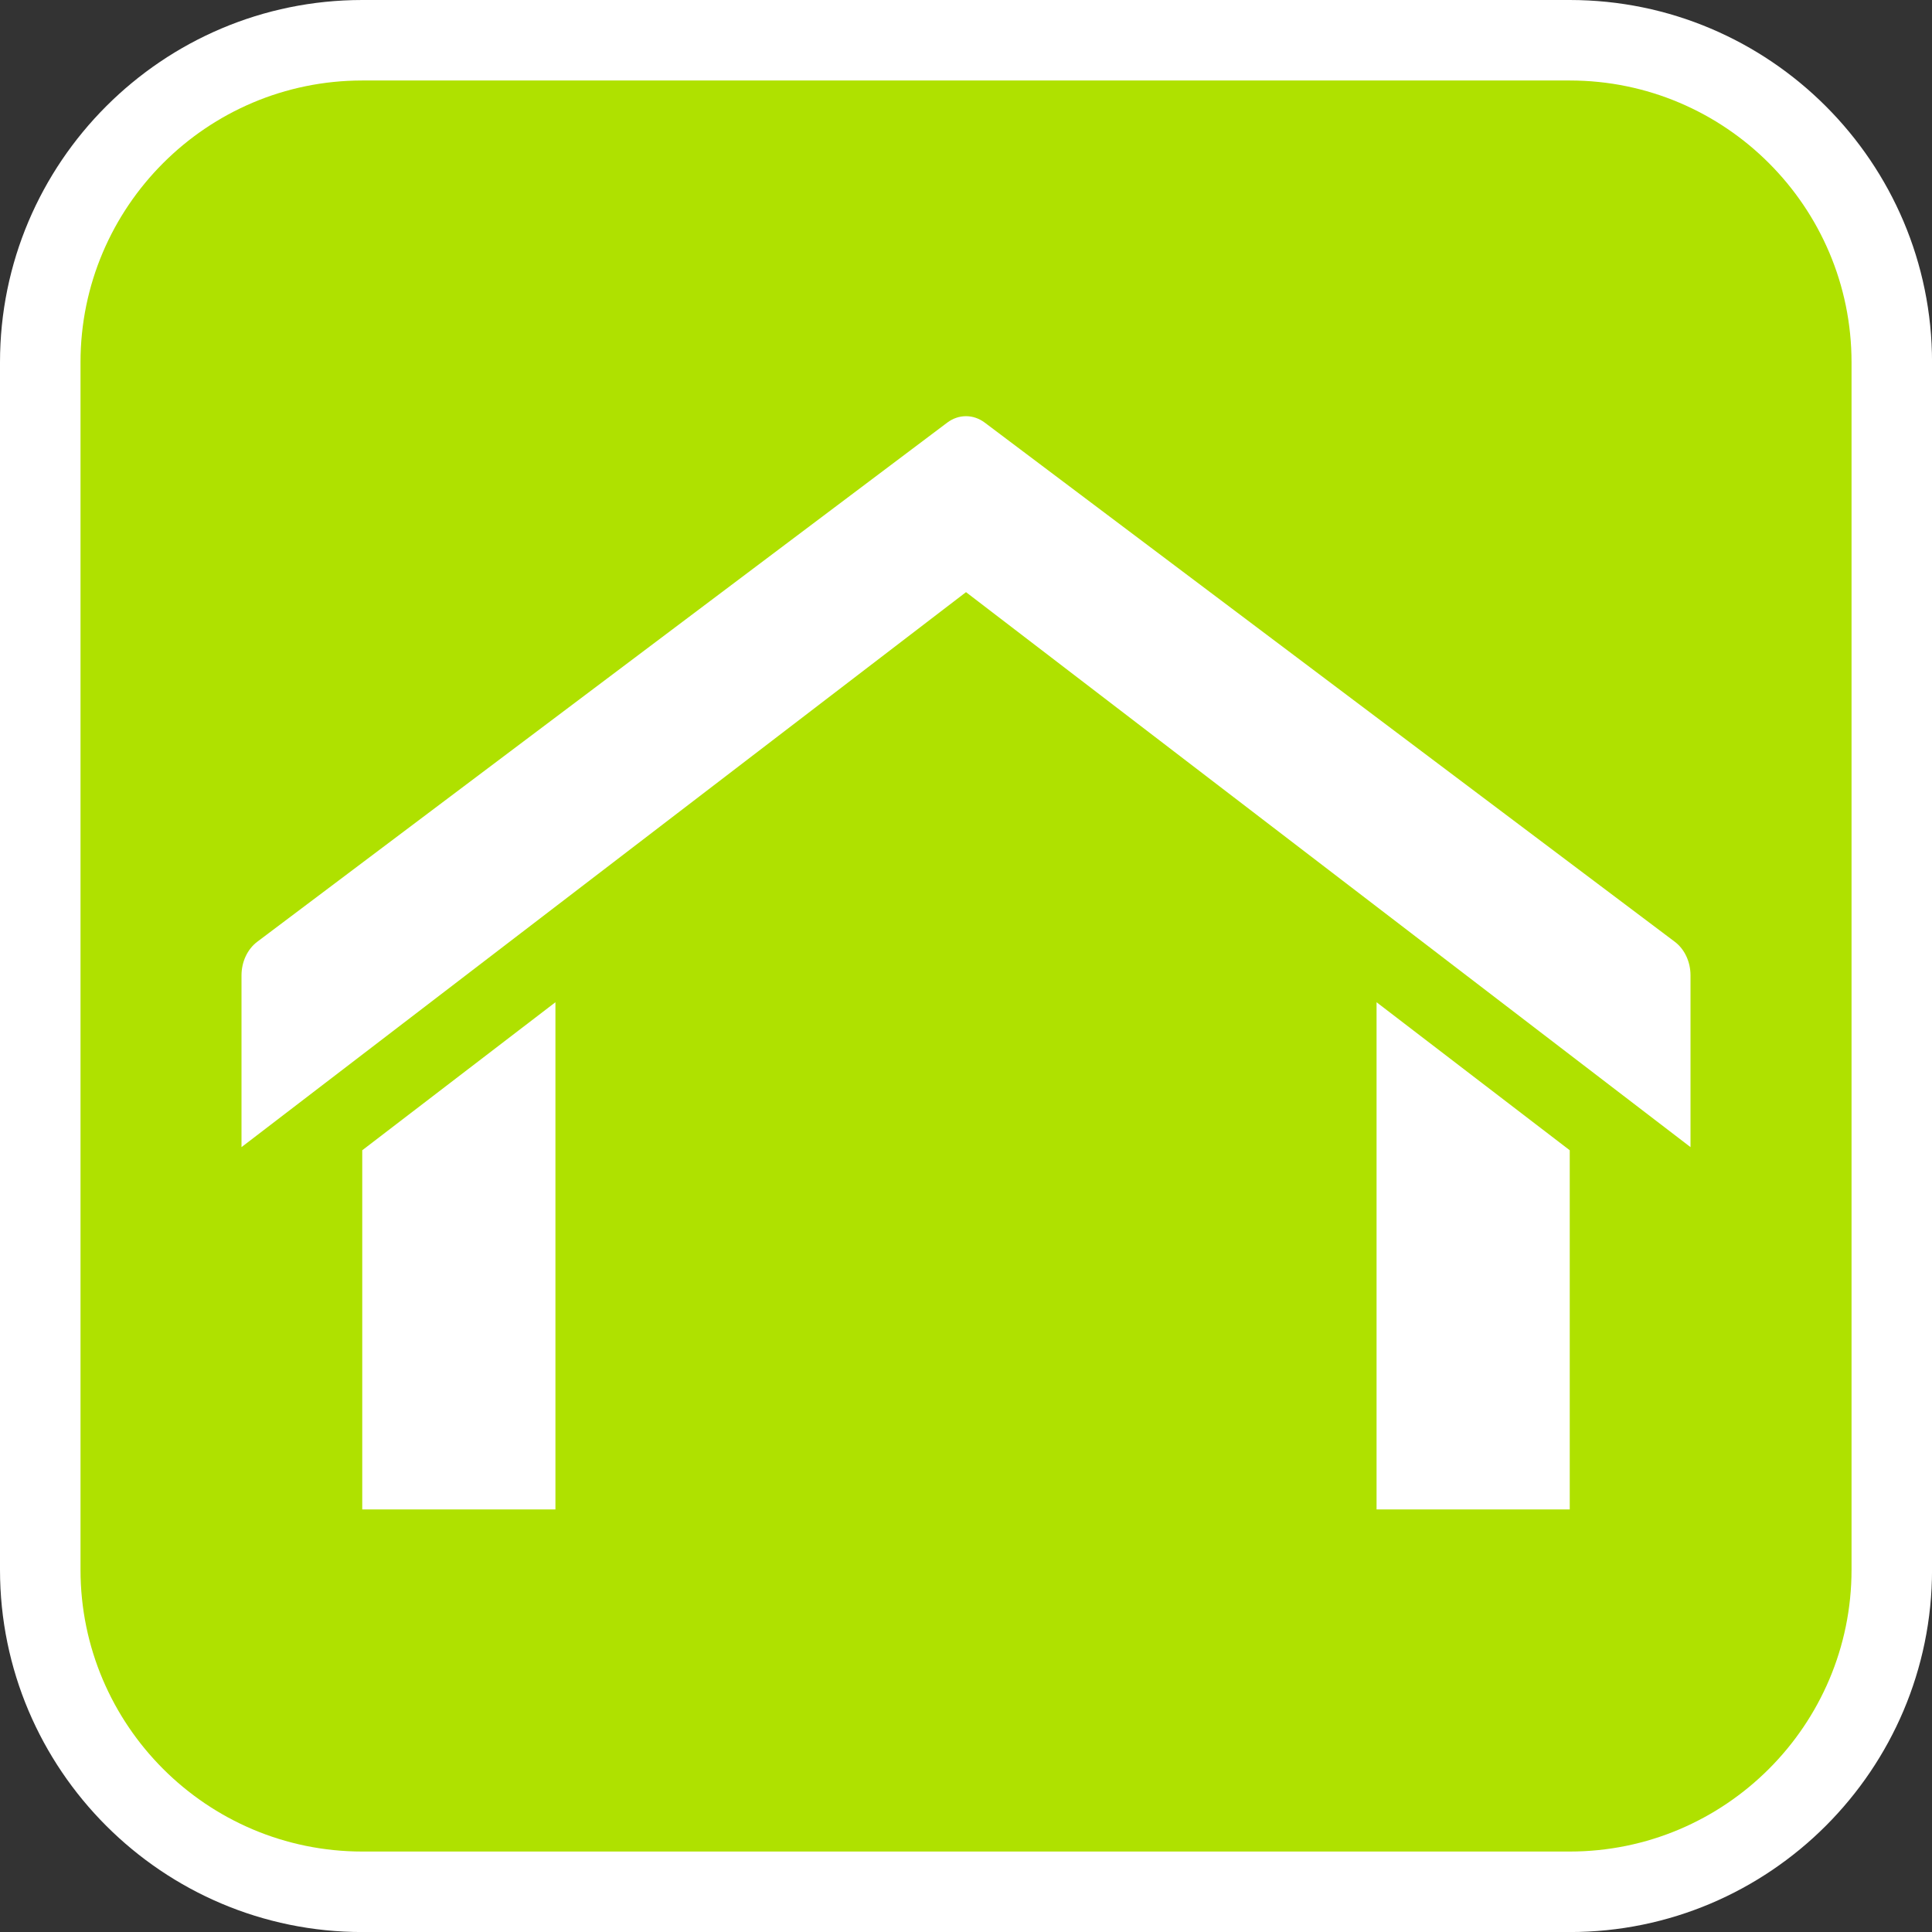
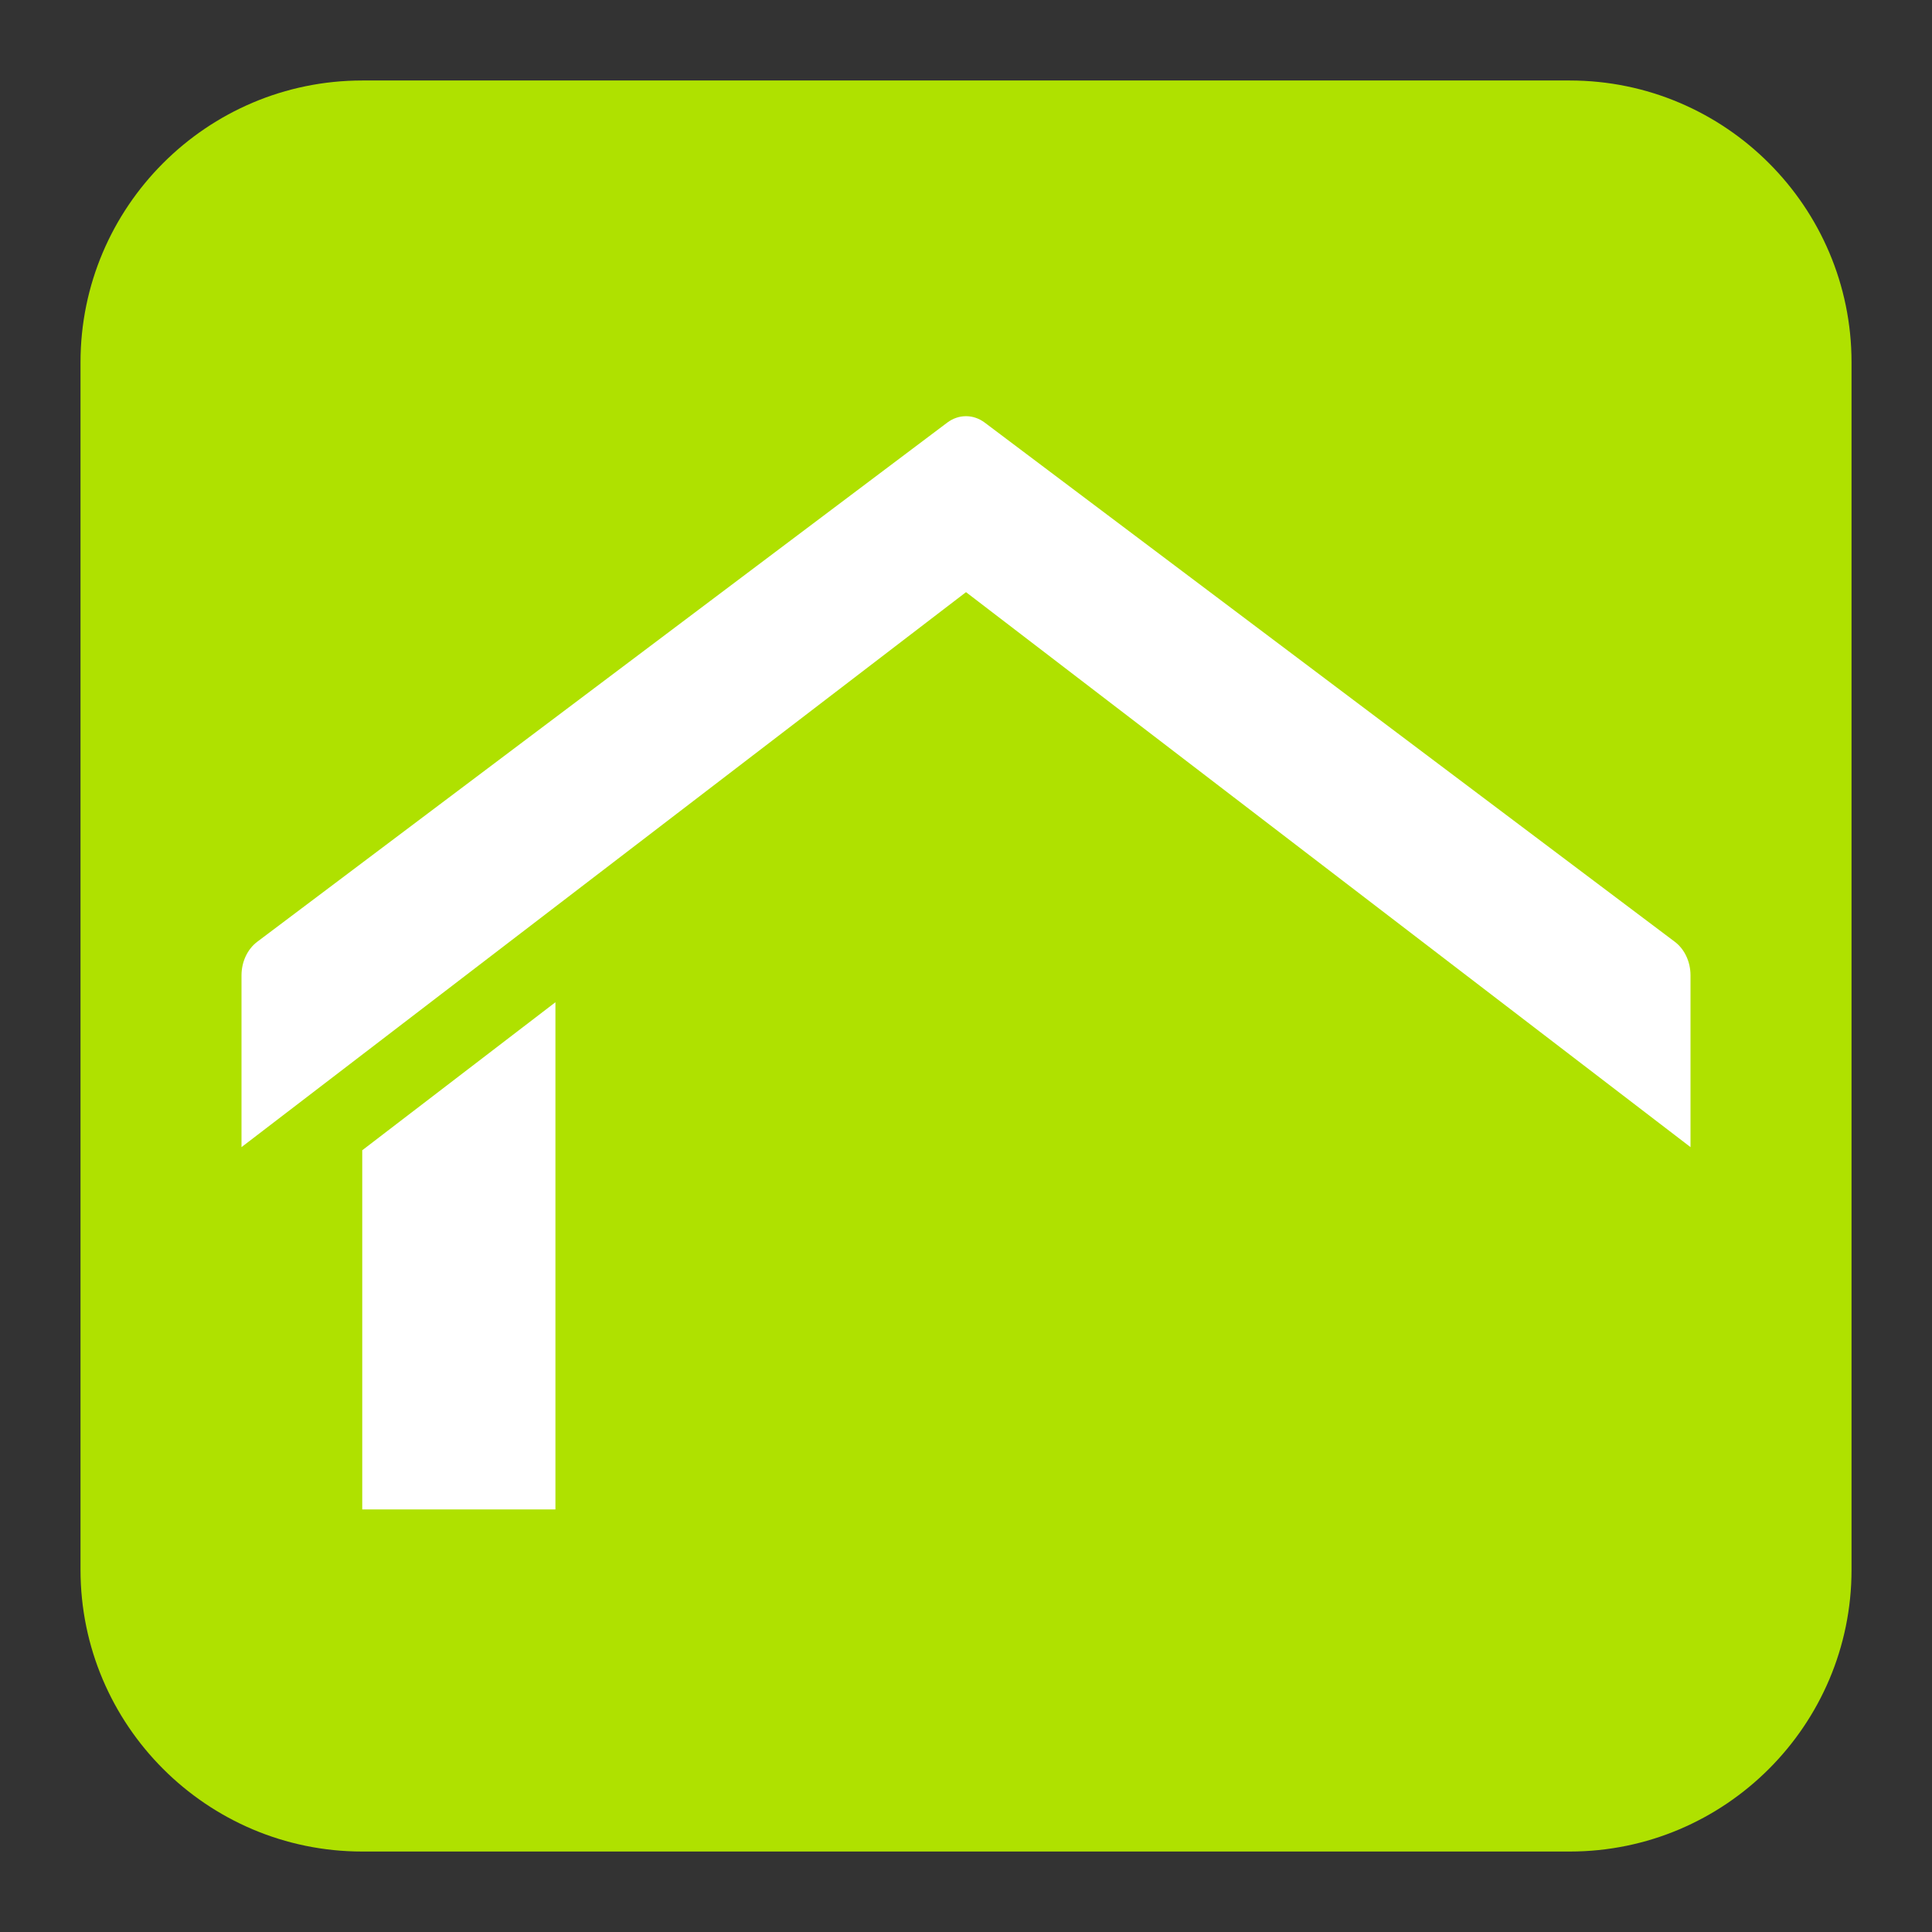
<svg xmlns="http://www.w3.org/2000/svg" version="1.1" id="Calque_1" x="0px" y="0px" width="136.061px" height="136.061px" viewBox="0 0 136.061 136.061" enable-background="new 0 0 136.061 136.061" xml:space="preserve">
  <rect x="0" y="0" width="136.061" height="136.061" fill="#333333" stroke="none" />
  <g>
-     <path fill="#FFFFFF" d="M110.551,0H25.512C11.446,0,0,11.445,0,25.512v85.04c0,14.066,11.445,25.512,25.512,25.512h85.039   c14.068,0,25.513-11.445,25.513-25.512v-85.04C136.064,11.445,124.619,0,110.551,0z" />
    <path fill="#AFE100" d="M110.551,5.669H25.512c-10.941,0-19.842,8.902-19.842,19.843v85.04c0,10.94,8.9,19.842,19.842,19.842   h85.039c10.941,0,19.843-8.901,19.843-19.842v-85.04C130.394,14.571,121.492,5.669,110.551,5.669z" />
  </g>
  <g>
-     <polygon fill="#FFFFFF" points="96.944,106.3 110.549,106.3 110.549,81.007 96.944,70.583  " />
    <polygon fill="#FFFFFF" points="25.511,106.3 39.116,106.3 39.116,70.583 25.511,81.007  " />
    <path fill="#FFFFFF" d="M117.947,66.324L69.351,29.763c-0.804-0.604-1.838-0.604-2.642,0L18.116,66.324   c-0.691,0.521-1.108,1.412-1.108,2.368v12.094l51.023-39.084l51.023,39.084V68.693C119.055,67.737,118.638,66.845,117.947,66.324z" />
  </g>
</svg>